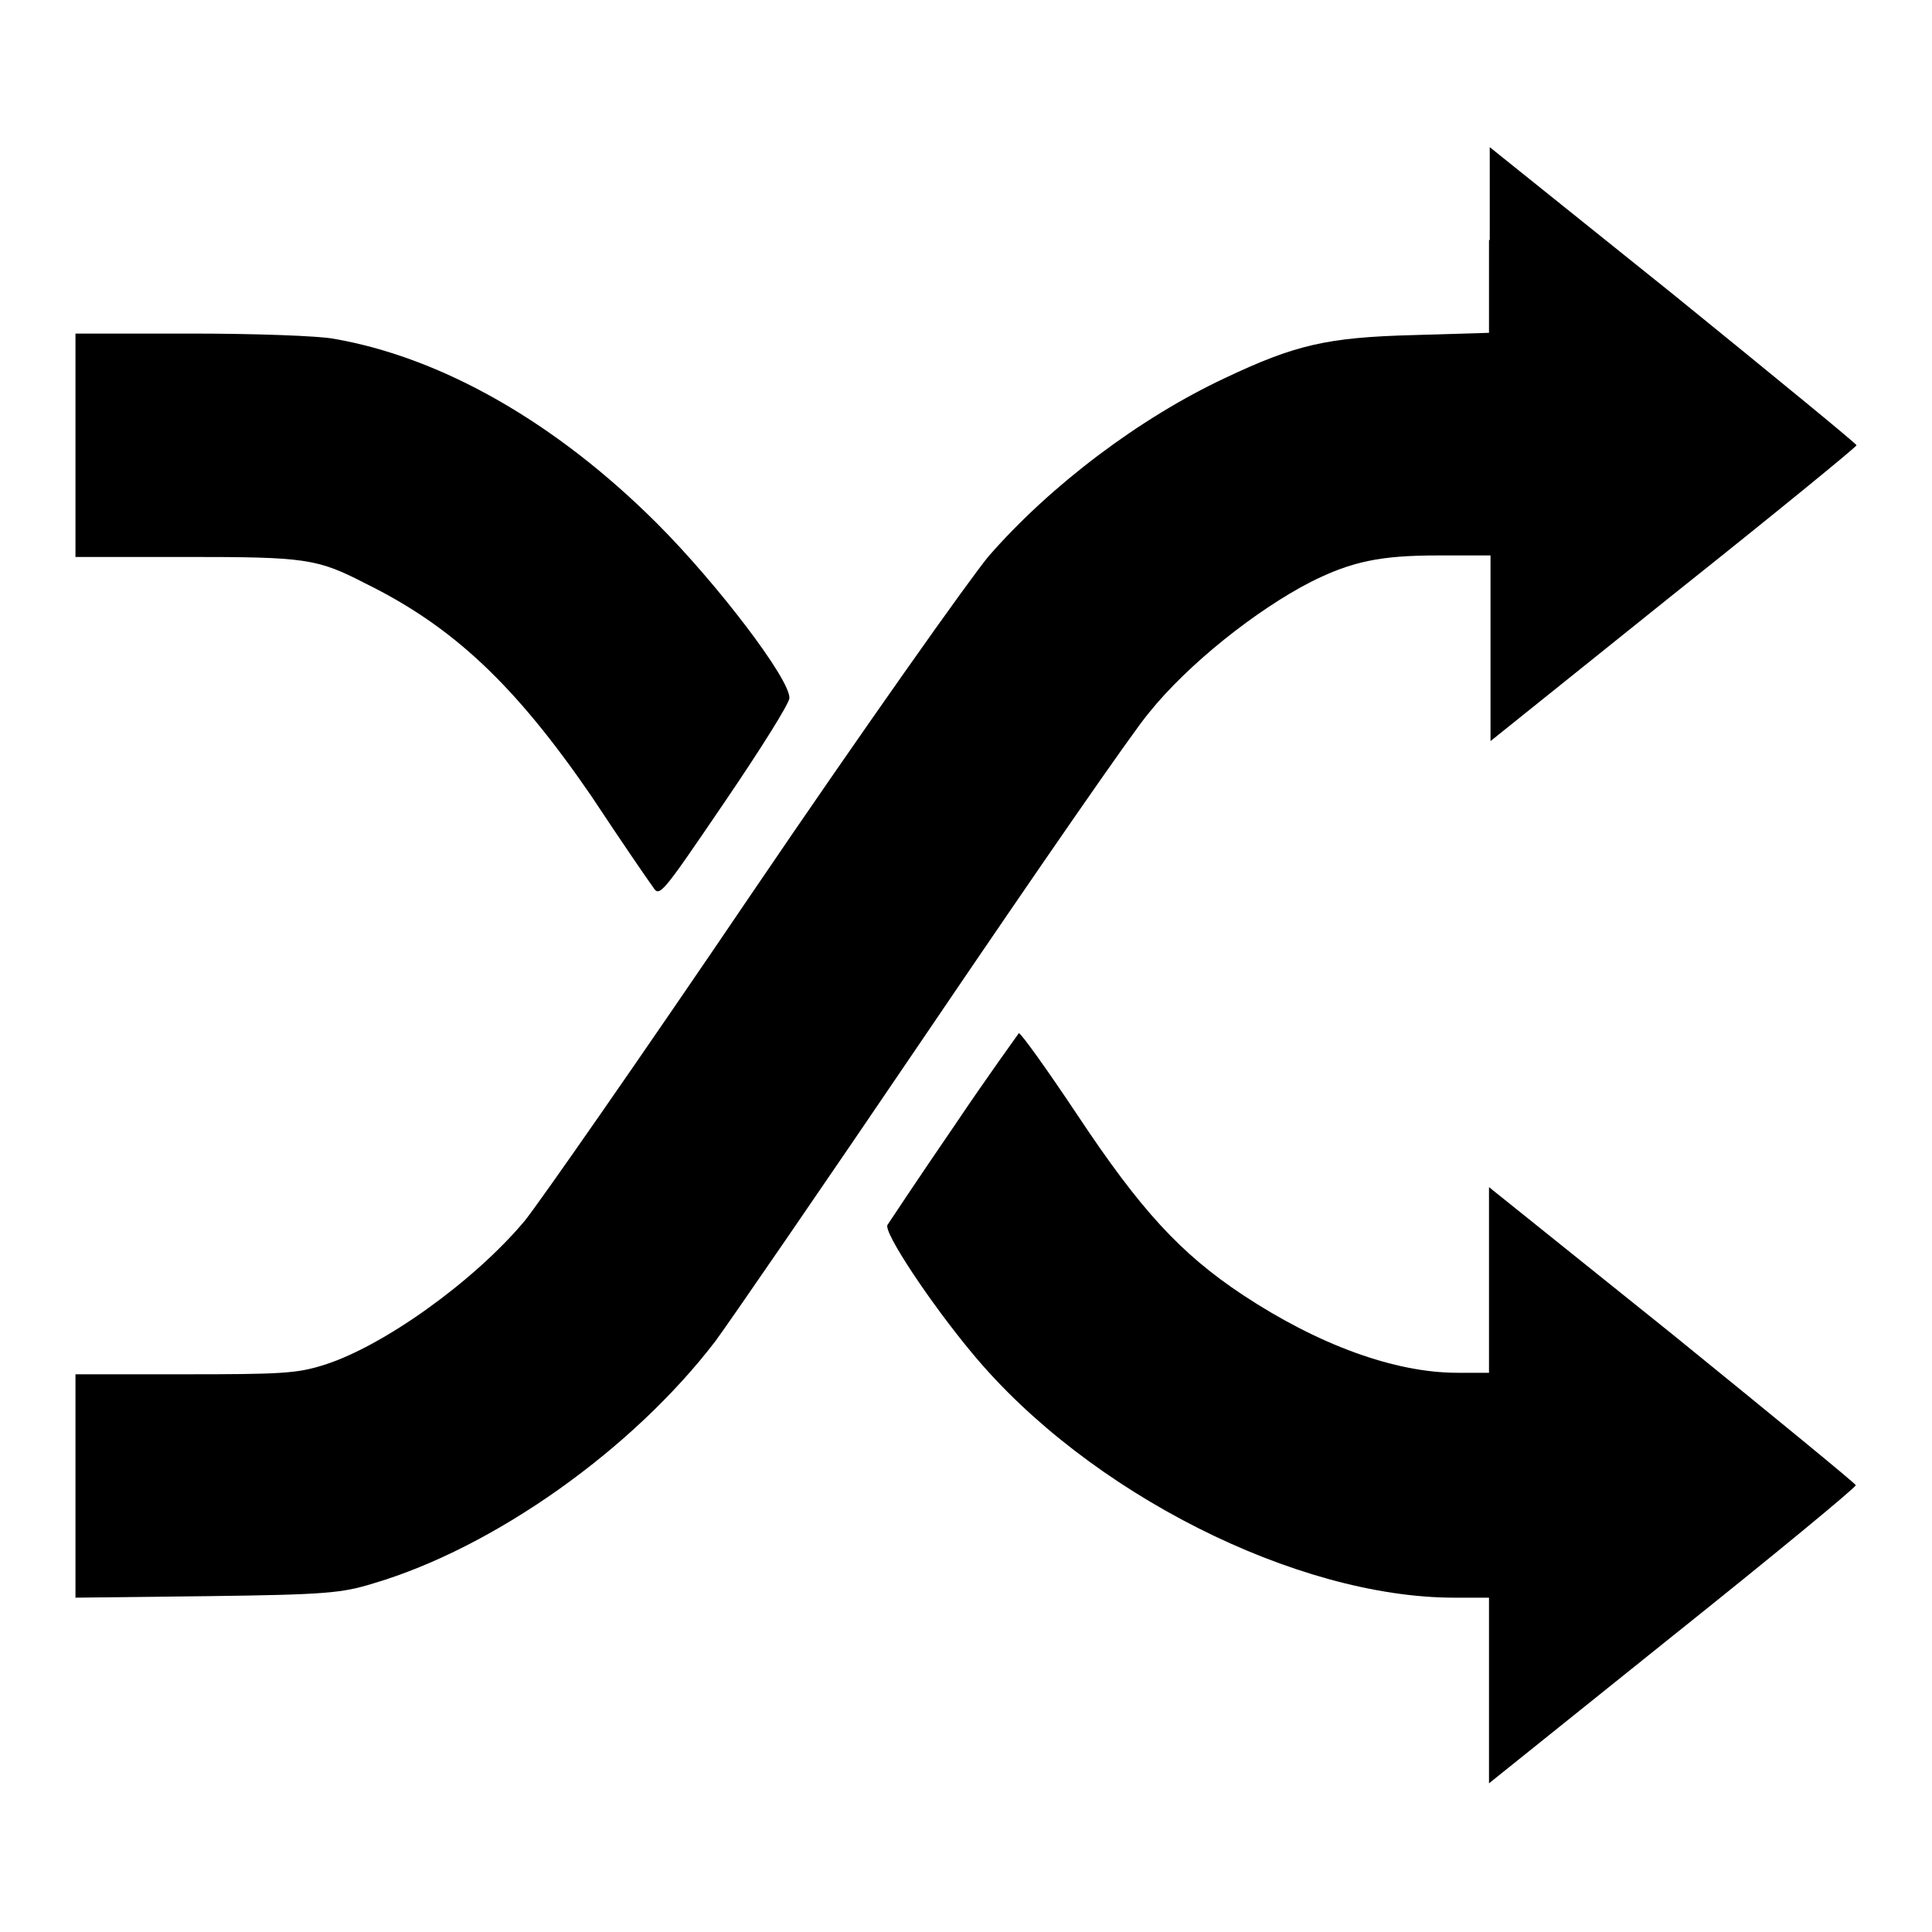
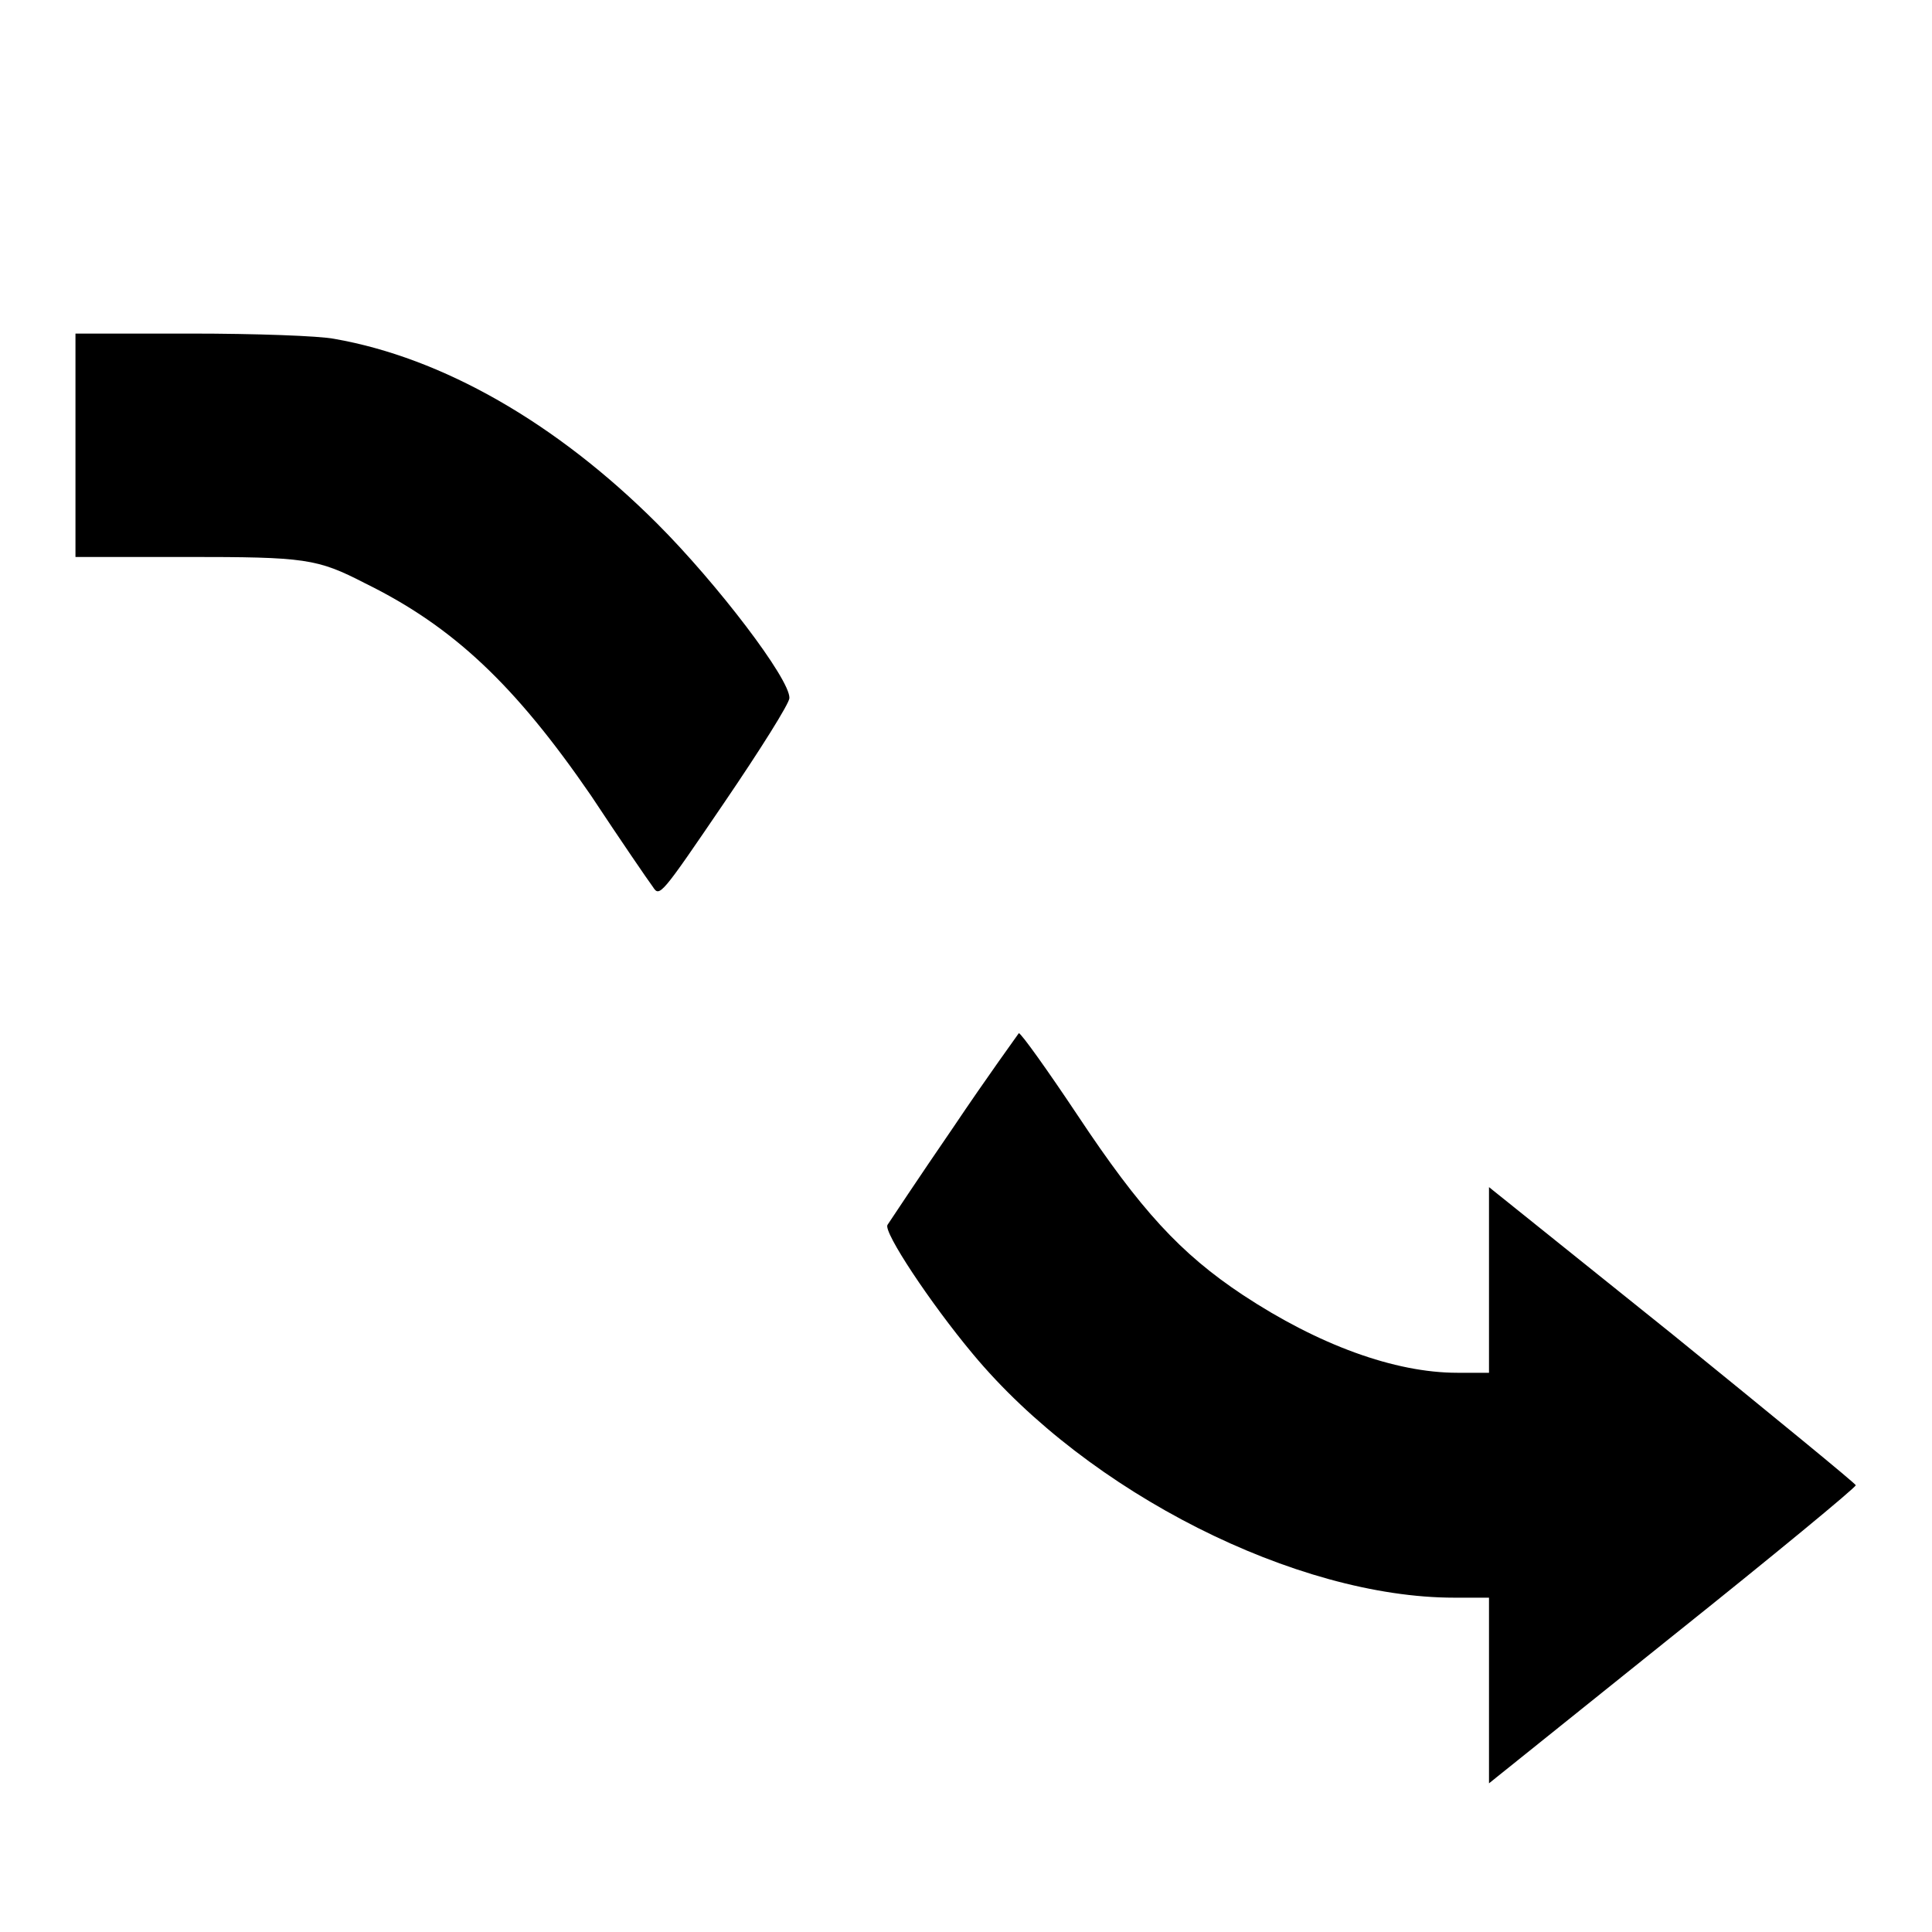
<svg xmlns="http://www.w3.org/2000/svg" version="1.1" x="0px" y="0px" viewBox="0 0 256 256" enable-background="new 0 0 256 256" xml:space="preserve">
  <g>
    <g>
      <g>
-         <path fill="#000000" d="M197.3,31.8v12.3l-10,0.3c-11.5,0.3-15.7,1.3-25,5.7C151,55.4,139.2,64.3,131,73.7c-2.5,3-16.6,22.9-31.4,44.7c-14.7,21.7-28.3,41.2-30.1,43.4c-6.8,8.1-18.9,16.7-26.7,19.1c-3.5,1.1-5.7,1.2-18.4,1.2H10v14.8v14.8l17.4-0.2c15.8-0.2,17.9-0.4,22.1-1.7c15.9-4.7,34.3-17.7,45.3-32.1c1.5-2,14.3-20.6,28.4-41.4c14.1-20.8,27.1-39.6,29-41.8c5.2-6.5,14.3-13.7,21.5-17.4c5.4-2.7,9.2-3.5,16.8-3.5h7v12.3v12.3l24.3-19.5C235,68.2,246,59.2,246,59c0-0.2-11-9.2-24.3-20l-24.3-19.5V31.8L197.3,31.8z" />
        <path fill="#000000" d="M10,59v14.8h14.7c15.8,0,17.3,0.2,23.7,3.5C60,83,68.2,90.7,78.3,105.4c3.9,5.9,7.6,11.3,8.2,12.1c0.9,1.4,1,1.3,9.5-11.2c4.7-6.9,8.6-13.1,8.6-13.8c0.1-2.5-9.6-15.2-17.5-23.1C73.7,56,58.6,47.4,44.3,44.9c-2-0.4-10.5-0.7-19-0.7H10V59z" />
        <path fill="#000000" d="M126.3,149.4c-4.6,6.7-8.5,12.6-8.7,12.9c-0.6,0.9,5.7,10.4,11.3,17.1c15.3,18.4,42.9,32.3,63.8,32.3h4.6v12.3v12.3l24.3-19.5c13.4-10.7,24.3-19.7,24.3-20c0-0.2-11-9.2-24.3-20l-24.3-19.5v12.3v12.3h-4.2c-8.3,0-18.4-3.7-28.4-10.3c-8.3-5.5-13.6-11.3-21.9-23.8c-4-6-7.5-10.9-7.8-10.9C134.8,137.2,130.8,142.7,126.3,149.4z" />
      </g>
    </g>
  </g>
</svg>